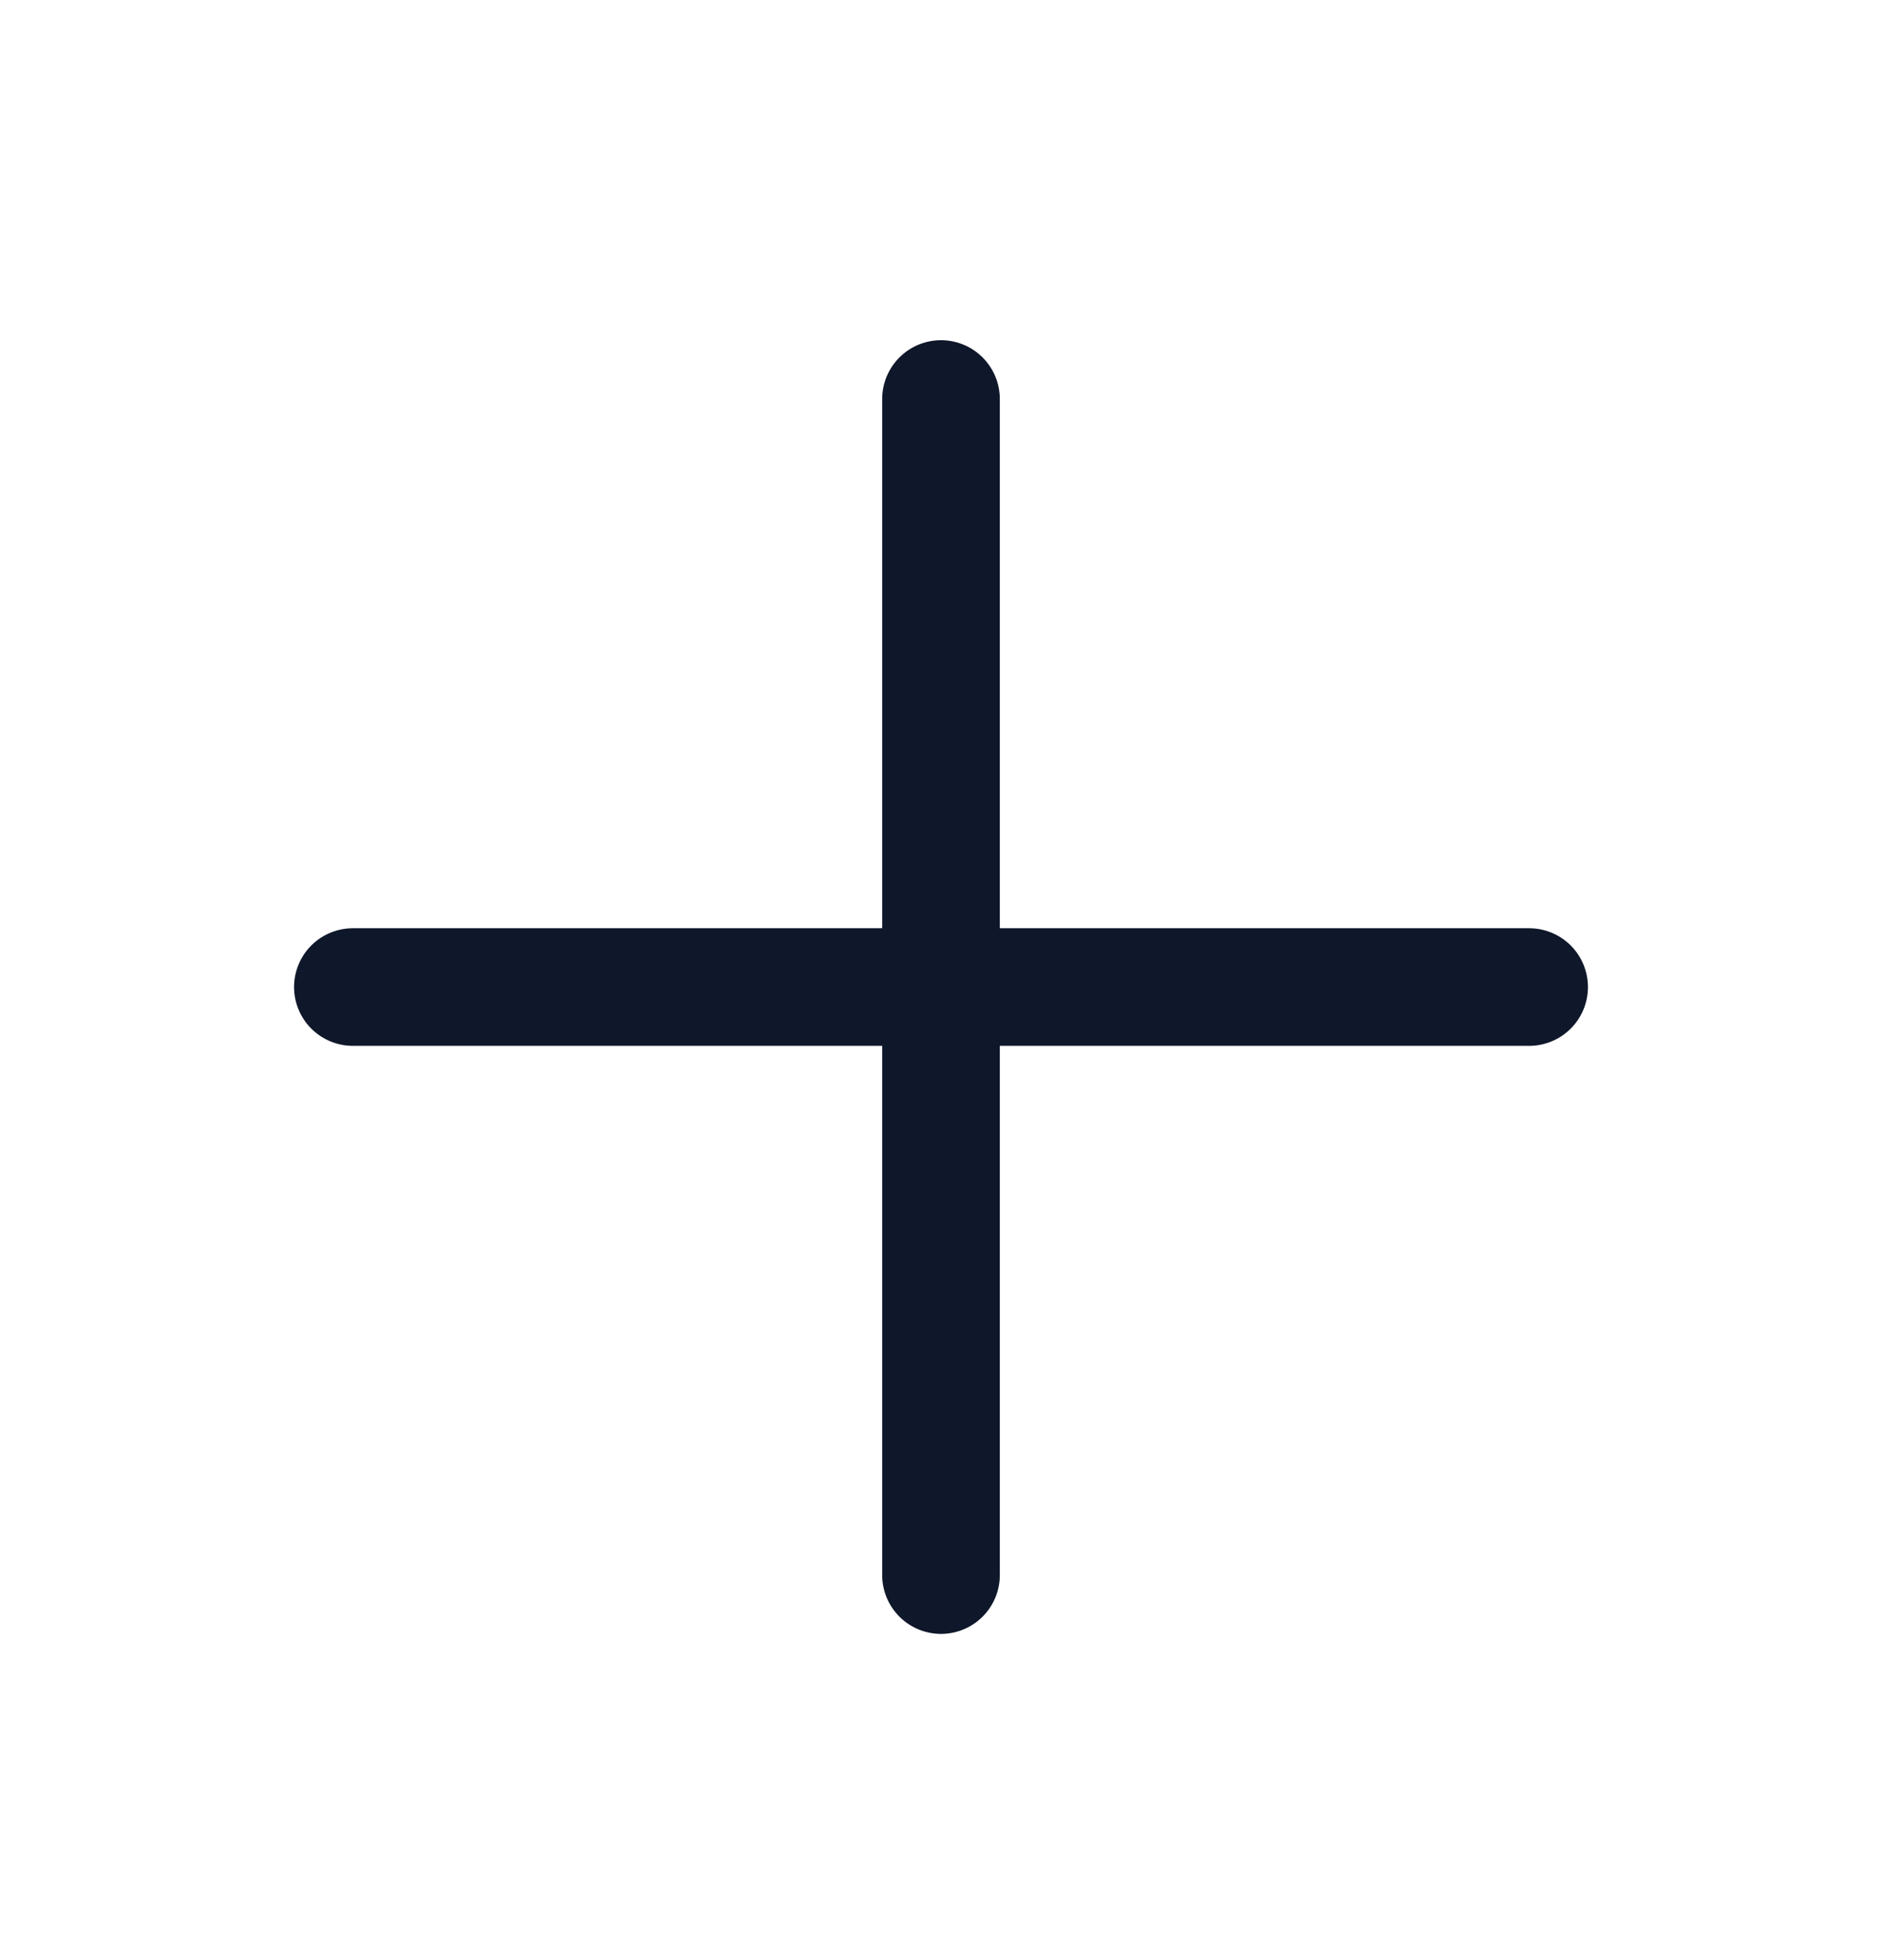
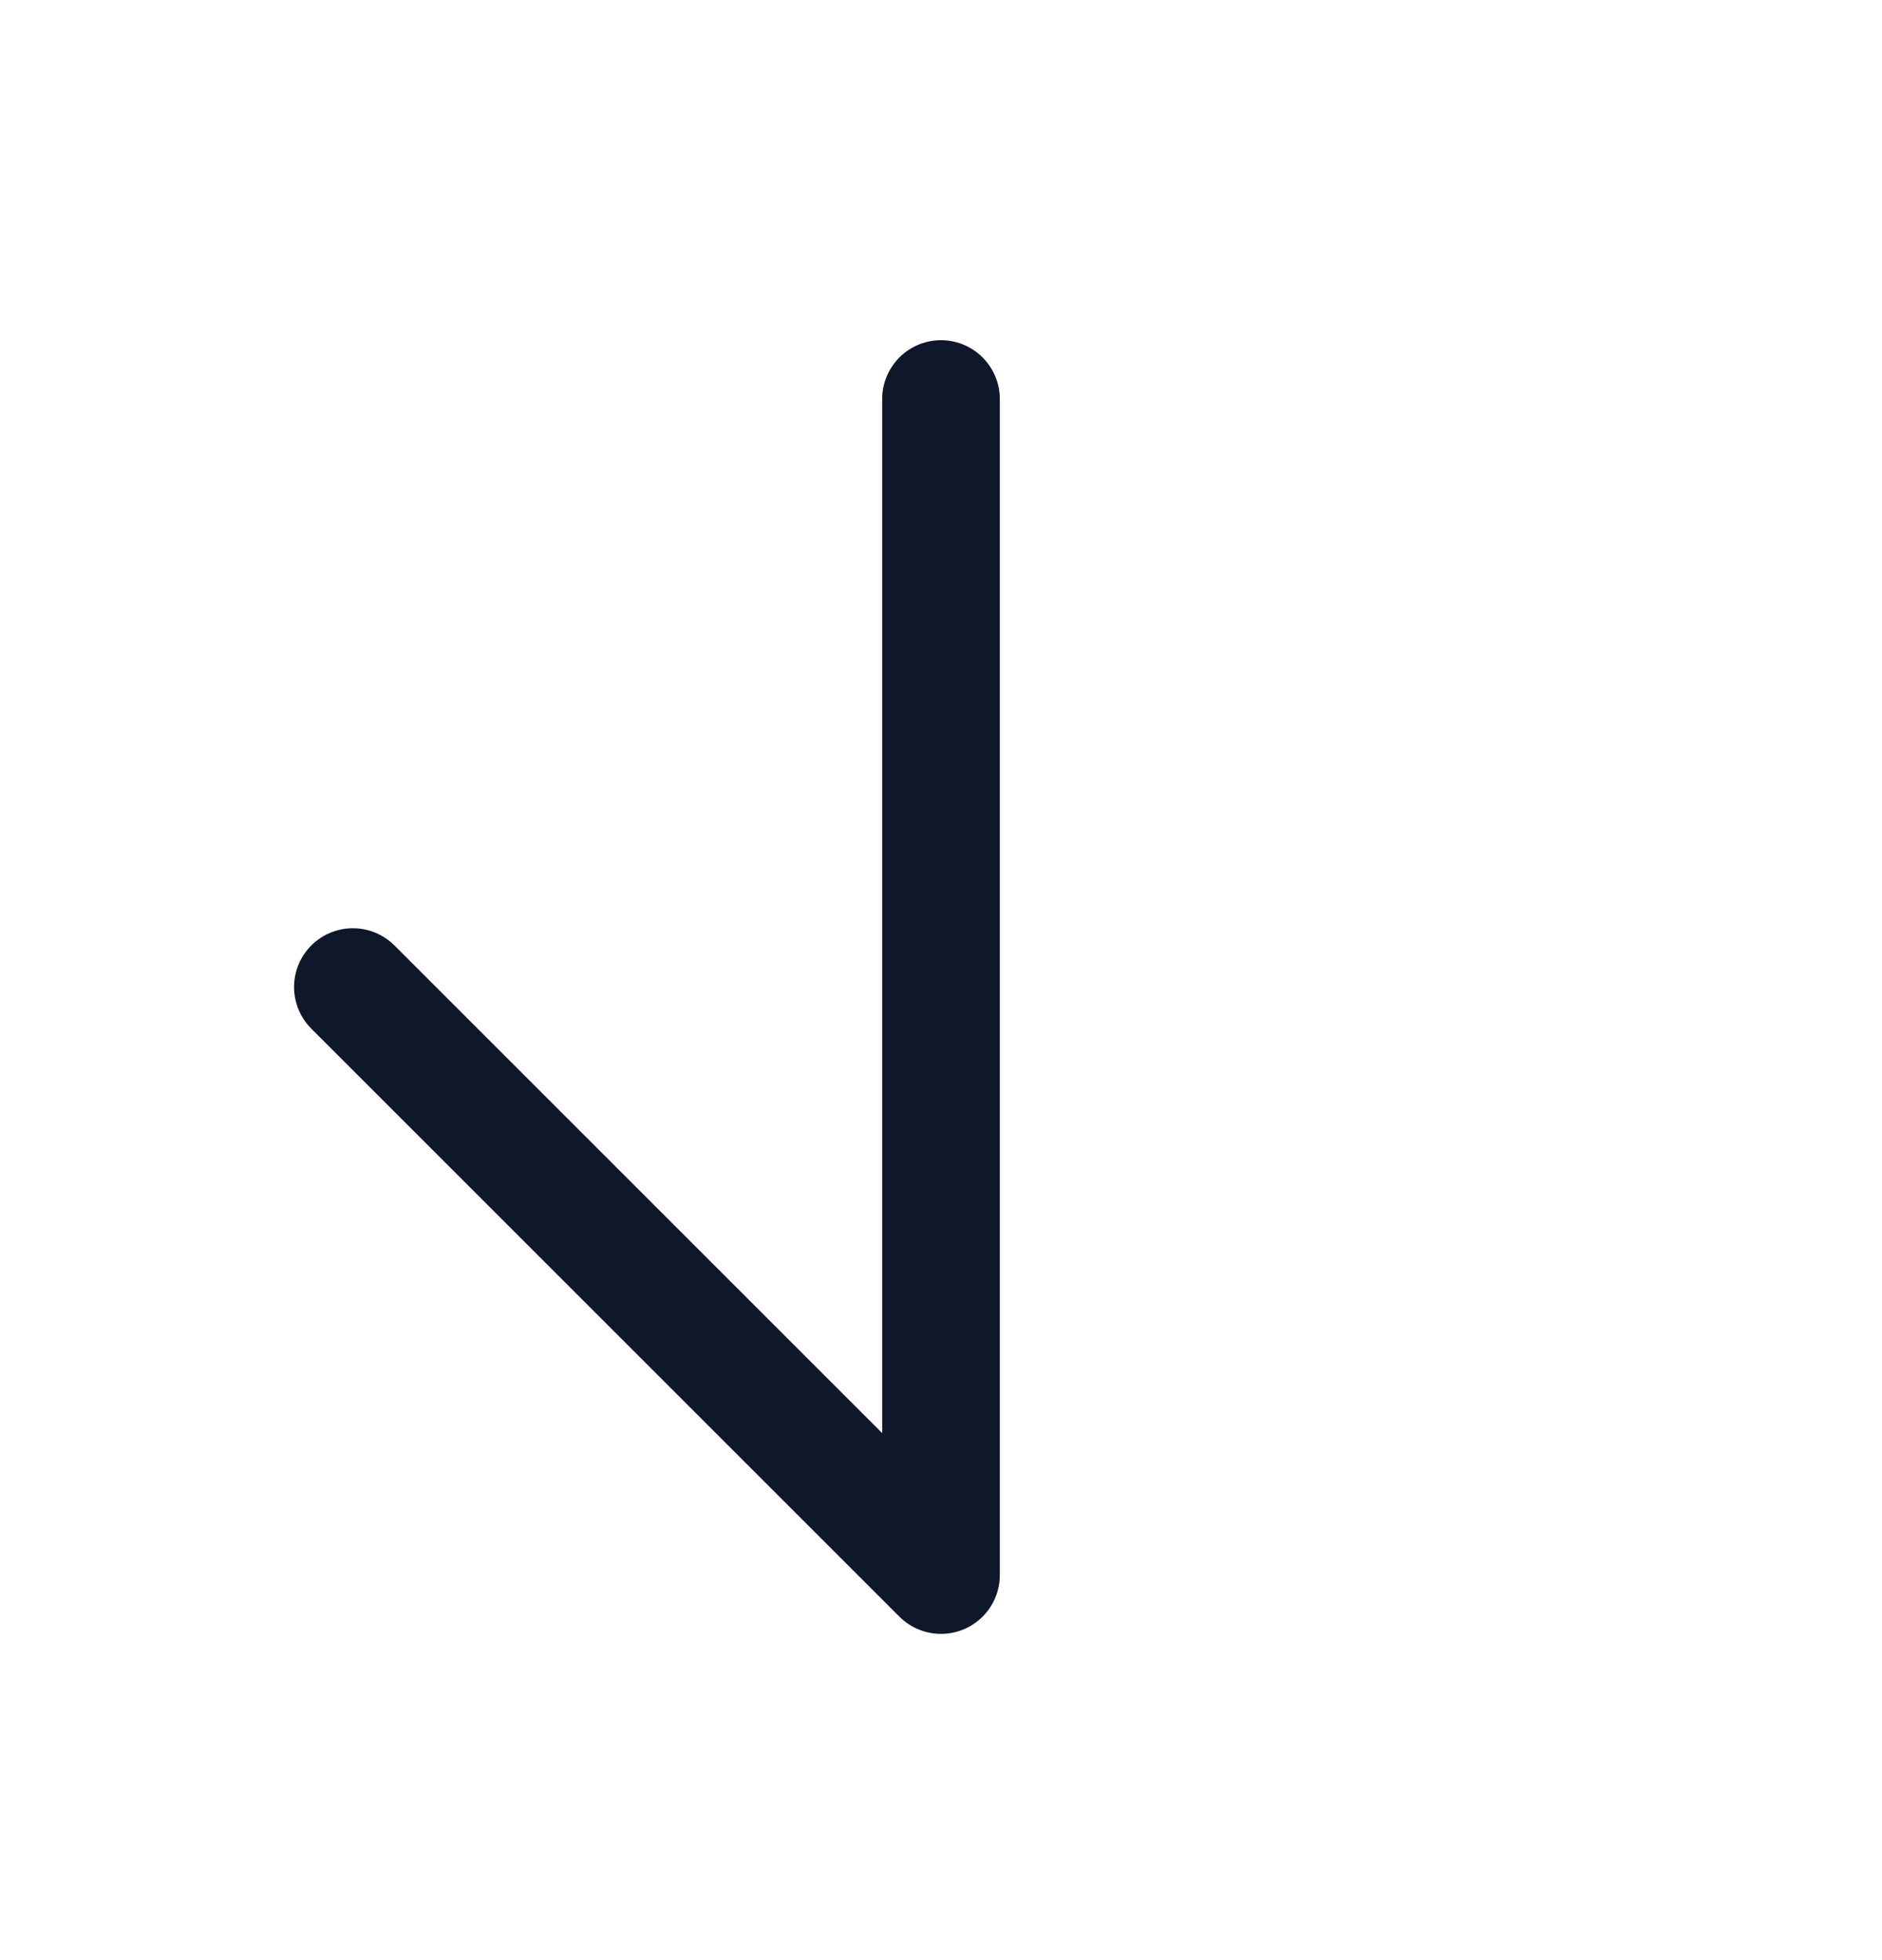
<svg xmlns="http://www.w3.org/2000/svg" width="24" height="25" viewBox="0 0 24 25" fill="none">
-   <path d="M12 5.089V20.089M19.5 12.589L4.5 12.589" stroke="#0F172A" stroke-width="1.5" stroke-linecap="round" stroke-linejoin="round" />
+   <path d="M12 5.089V20.089L4.5 12.589" stroke="#0F172A" stroke-width="1.5" stroke-linecap="round" stroke-linejoin="round" />
</svg>